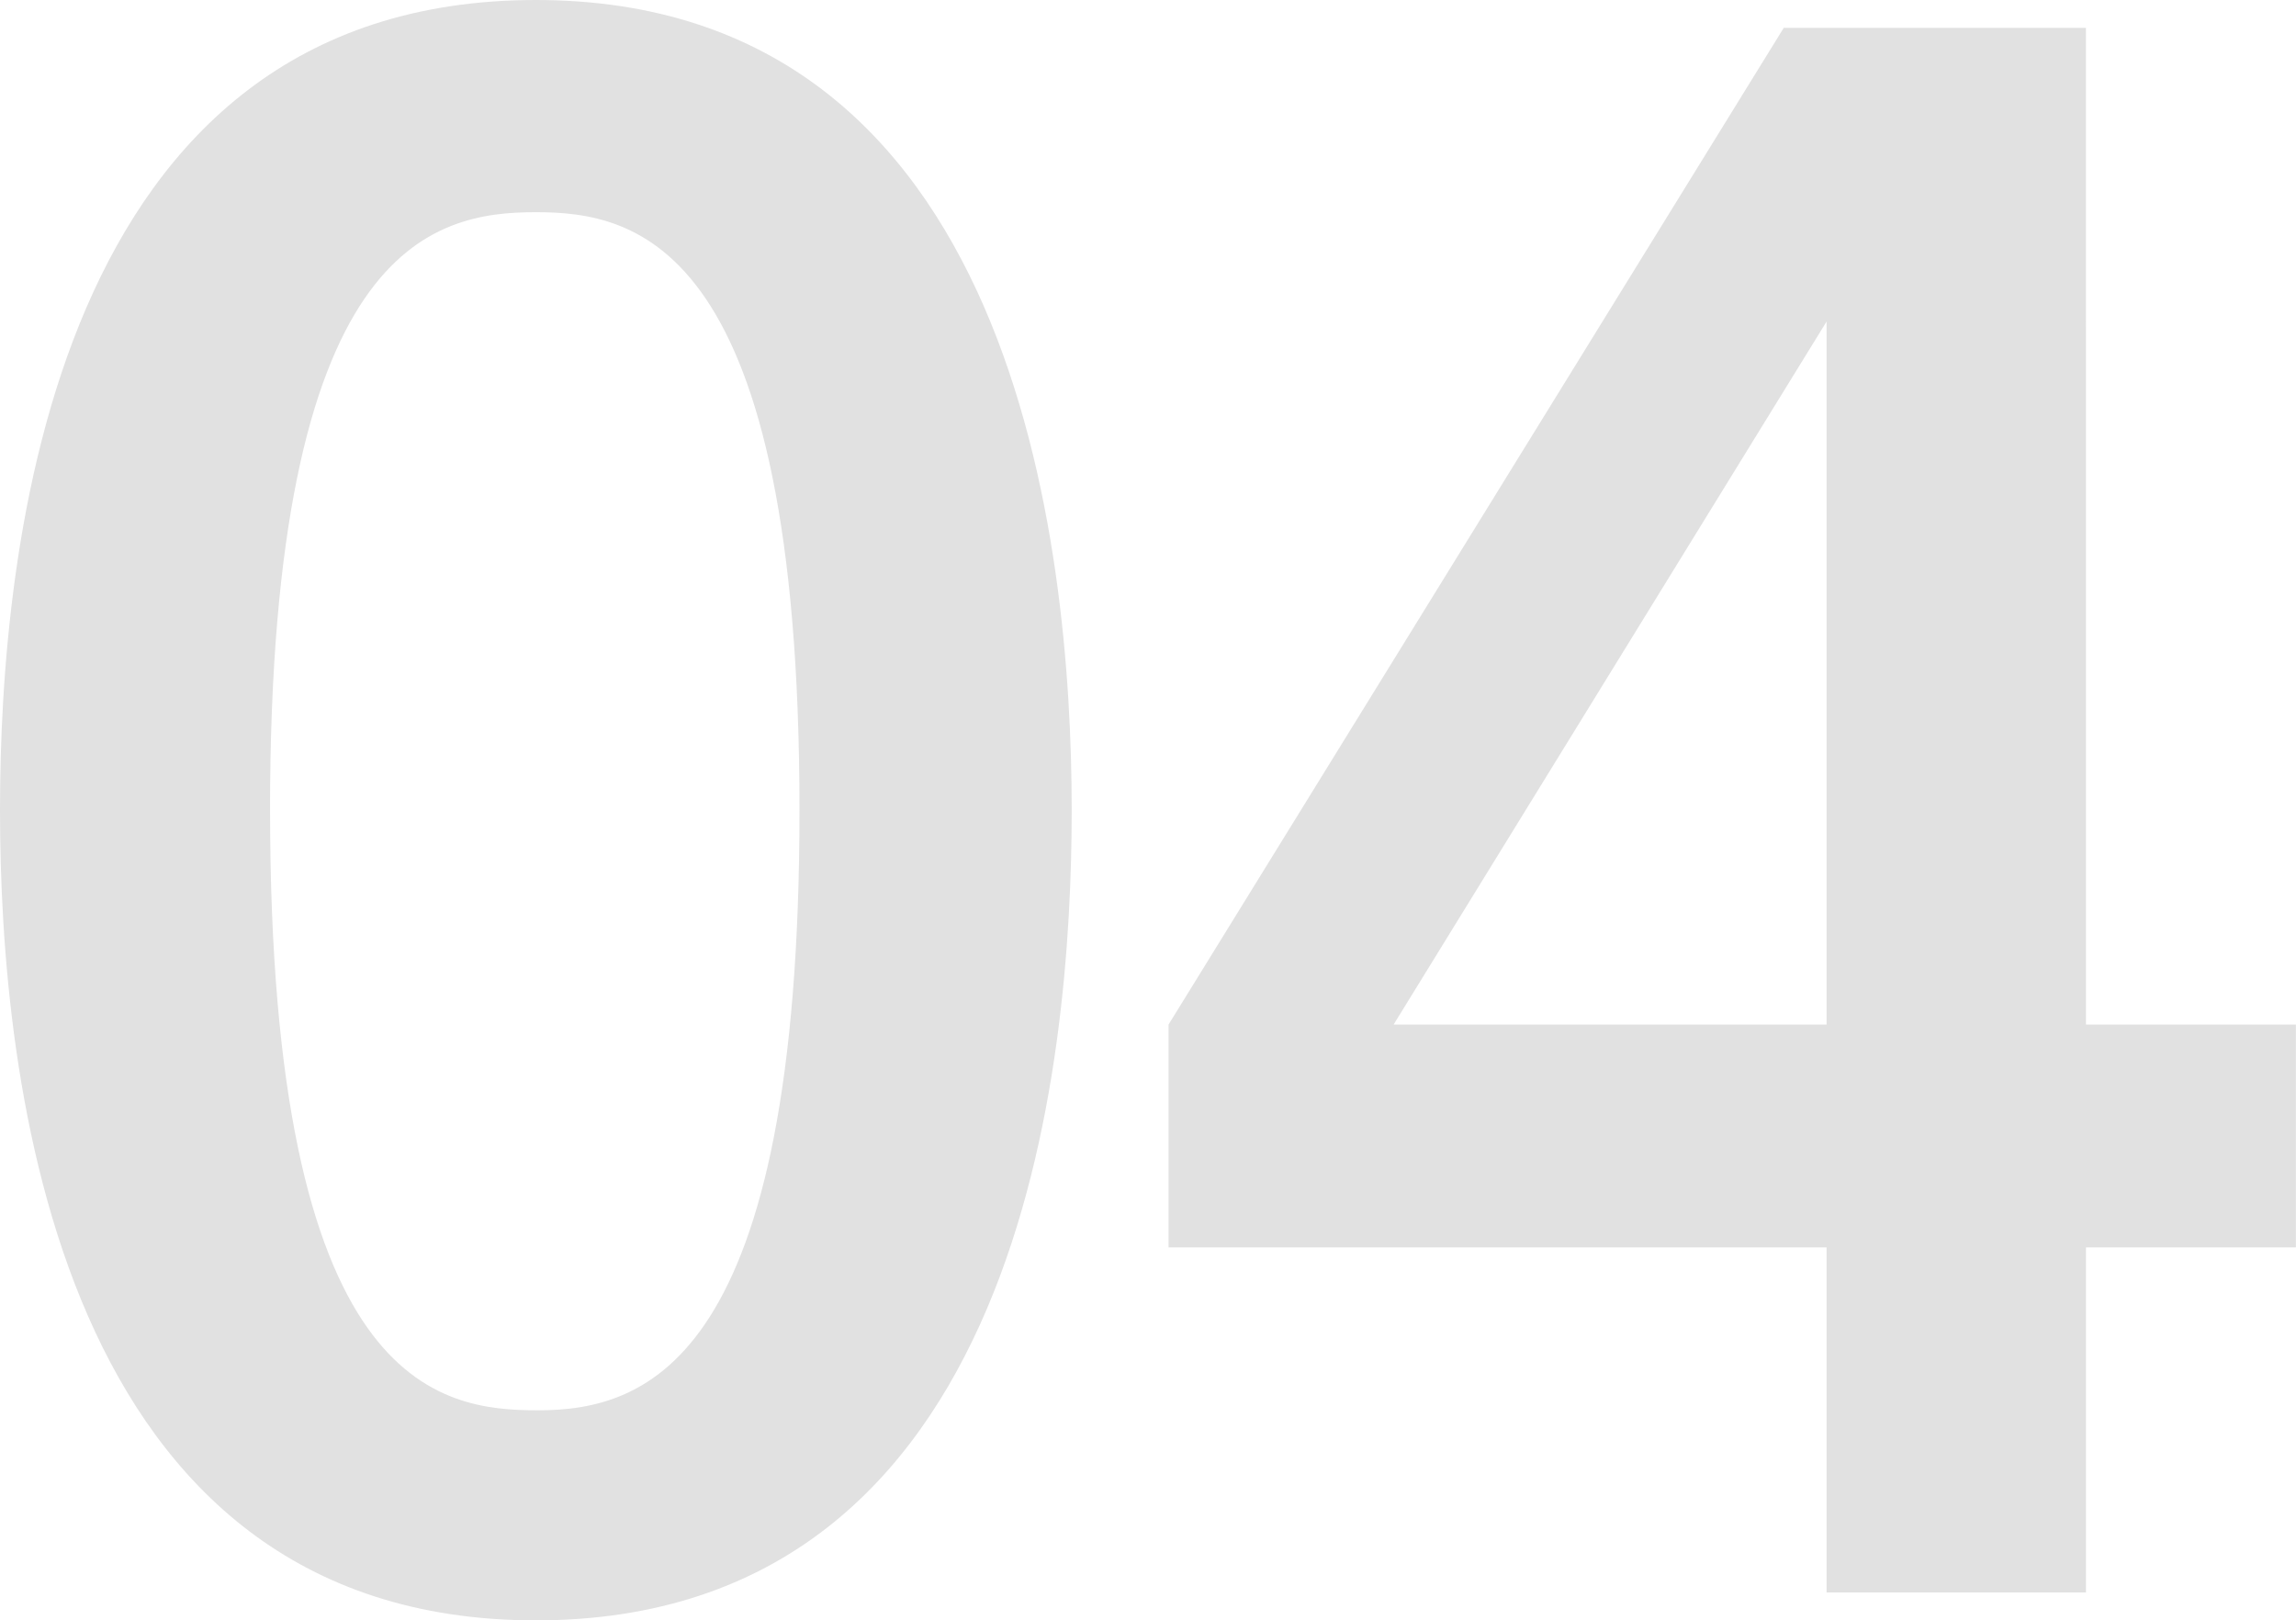
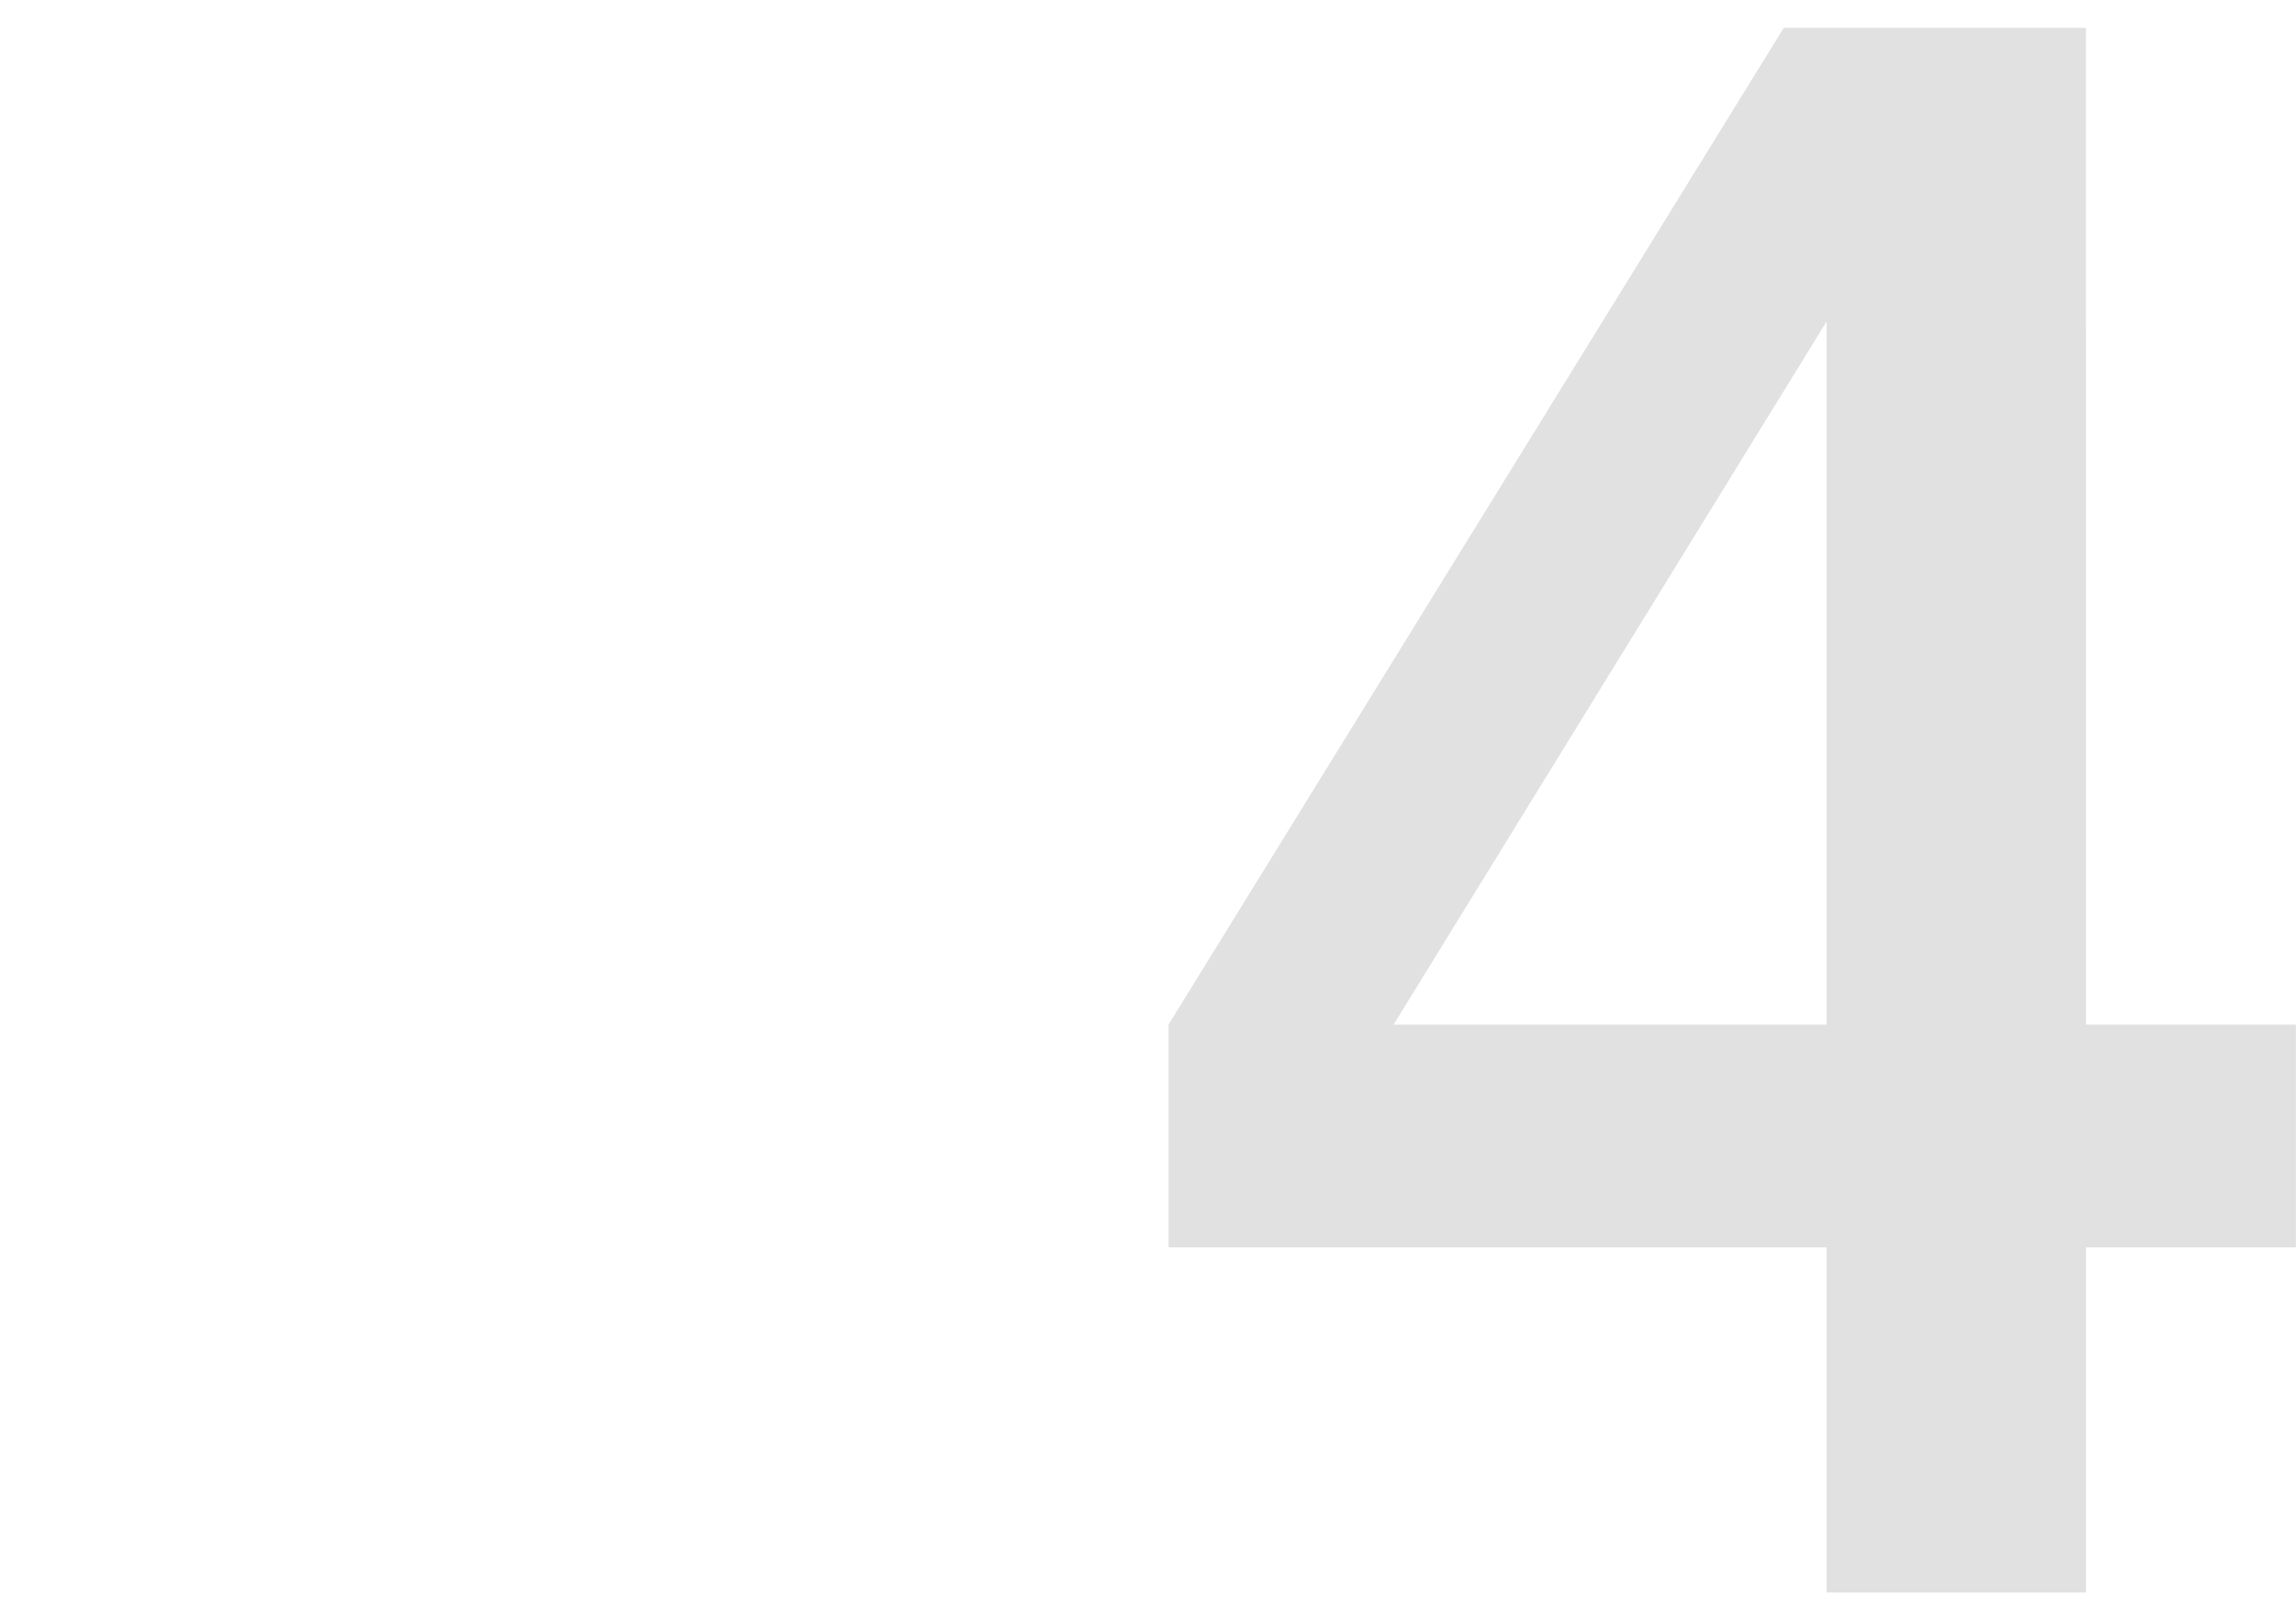
<svg xmlns="http://www.w3.org/2000/svg" id="グループ_84" data-name="グループ 84" width="60.148" height="42.45" viewBox="0 0 60.148 42.45">
-   <path id="パス_9" data-name="パス 9" d="M28.075,21.225c0,6.514-1.235,21.225-14.038,21.225C1.46,42.45,0,28.244,0,21.225,0,14.431,1.348,0,14.038,0,26.615,0,28.075,14.318,28.075,21.225m-21,0c0,15.161,4.436,15.722,7.019,15.722,2.864,0,6.85-1.291,6.85-15.722,0-14.88-4.268-15.666-6.907-15.666-2.7,0-6.963.842-6.963,15.666" fill="#e1e1e1" />
  <path id="パス_10" data-name="パス 10" d="M130.348,28.645h5.5v5.839h-5.5v9.04h-6.795v-9.04H106.315V28.645L122.43,2.535h7.917Zm-6.795,0V10.228L112.211,28.645Z" transform="translate(-75.702 -1.805)" fill="#e1e1e1" />
</svg>